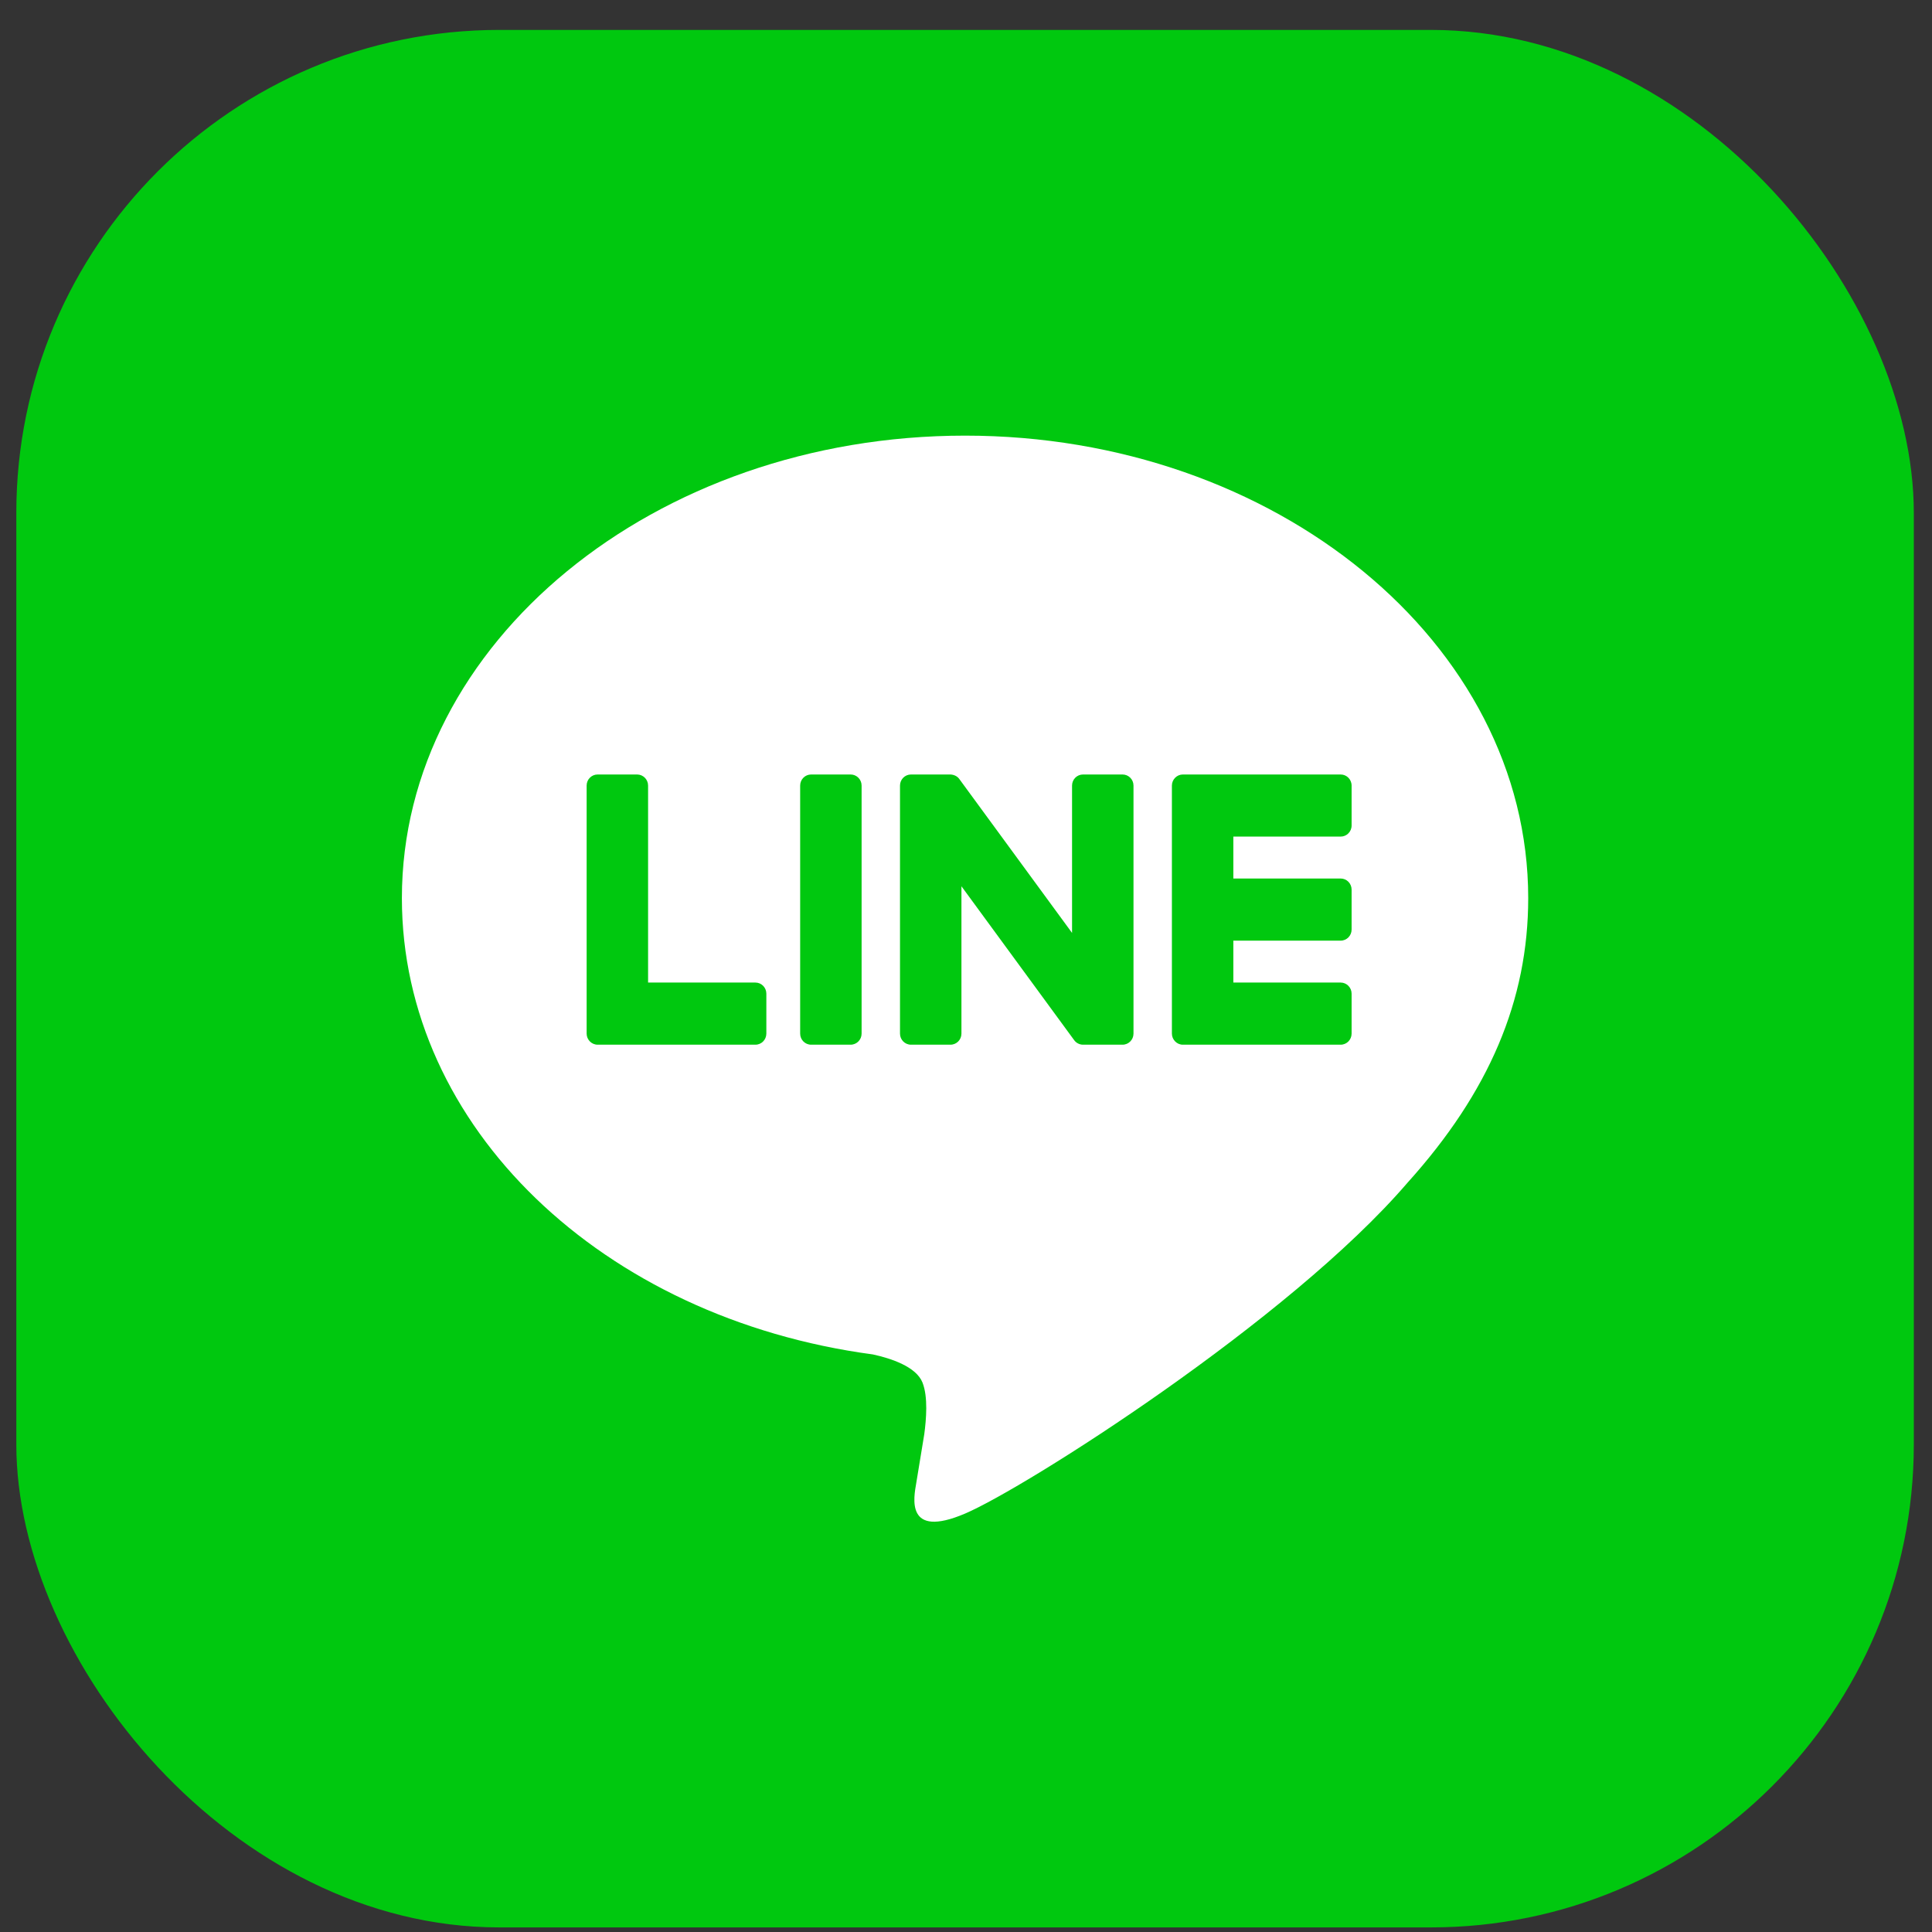
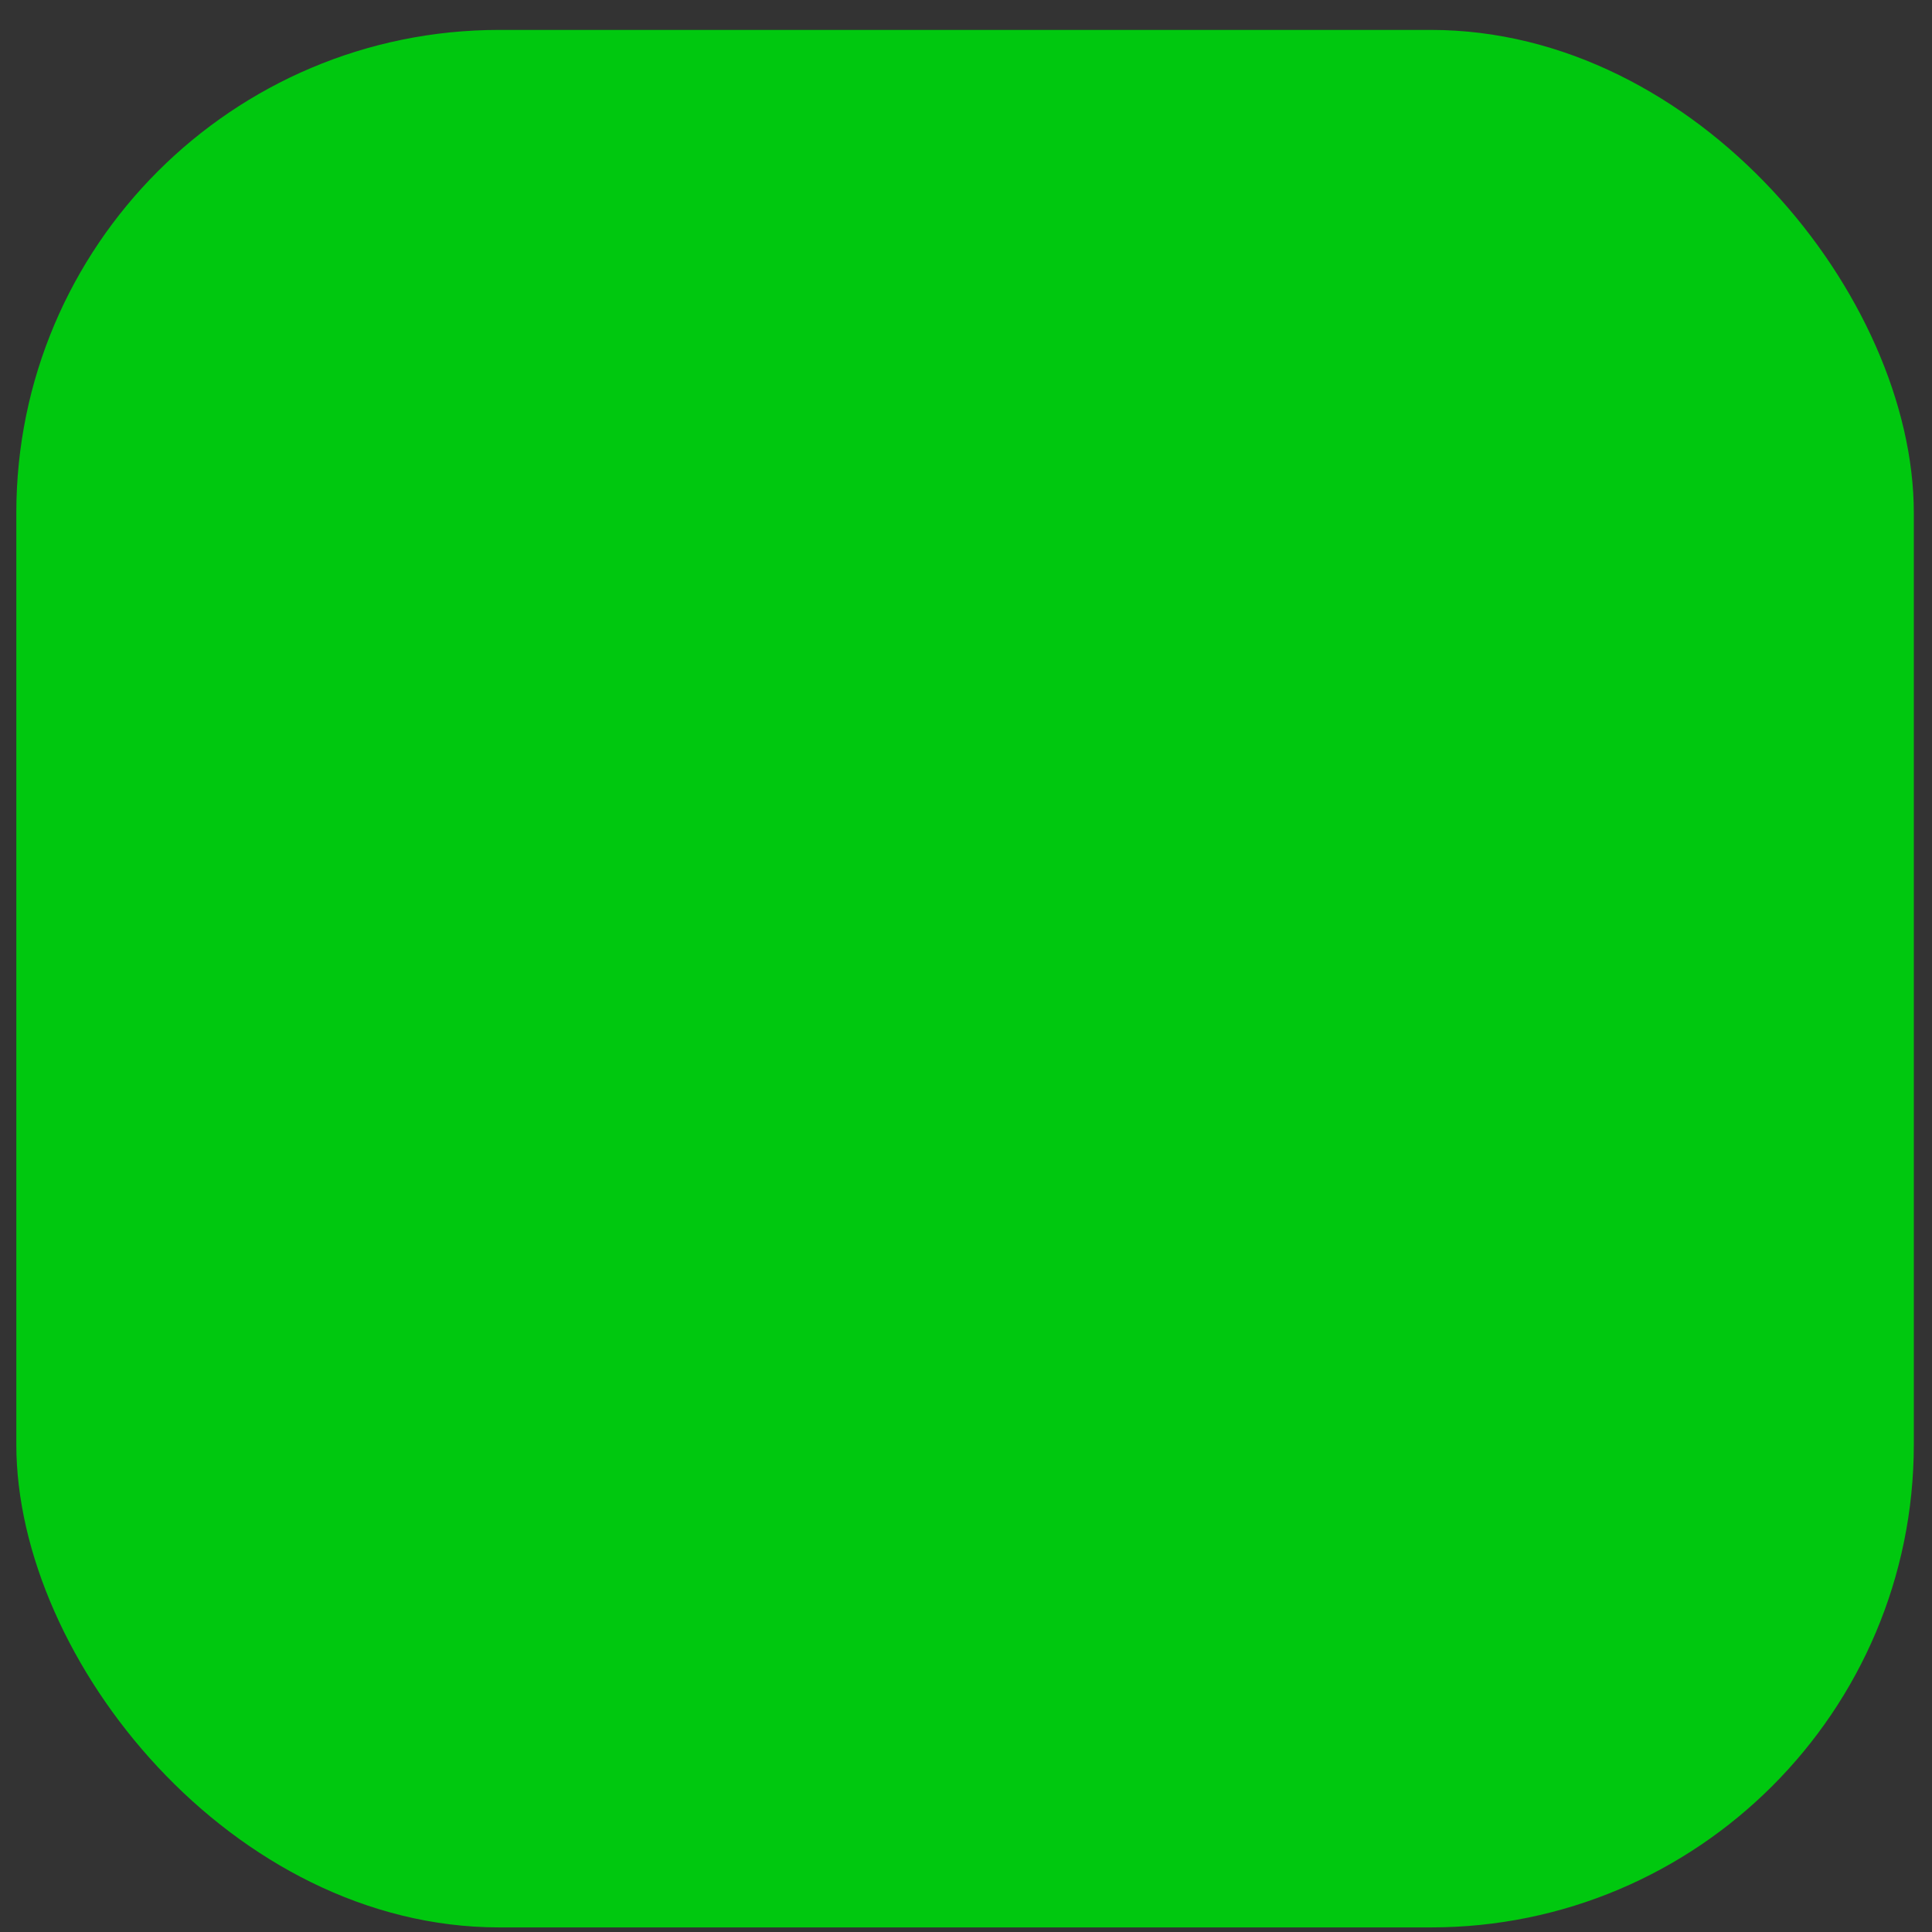
<svg xmlns="http://www.w3.org/2000/svg" width="56" height="56" viewBox="0 0 56 56" fill="none">
  <rect x="0" y="0" width="56" height="56" fill="#333333" stroke="none" />
  <rect x="0.473" y="0.867" width="55" height="55" rx="14" fill="#00C80F" />
-   <path d="M44.296 26.033C44.296 18.64 36.974 12.627 27.973 12.627C18.972 12.627 11.649 18.64 11.649 26.033C11.649 32.66 17.456 38.21 25.301 39.259C25.832 39.375 26.556 39.614 26.739 40.074C26.904 40.492 26.847 41.146 26.791 41.568C26.791 41.568 26.6 42.733 26.559 42.982C26.488 43.4 26.231 44.615 27.973 43.872C29.715 43.129 37.373 38.27 40.798 34.281C43.164 31.656 44.296 28.991 44.296 26.033Z" fill="white" />
-   <path d="M24.656 22.449H23.511C23.335 22.449 23.193 22.593 23.193 22.77V29.96C23.193 30.137 23.335 30.281 23.511 30.281H24.656C24.831 30.281 24.974 30.137 24.974 29.96V22.77C24.974 22.593 24.831 22.449 24.656 22.449Z" fill="#00C80F" />
  <path d="M32.537 22.449H31.392C31.216 22.449 31.074 22.593 31.074 22.77V27.041L27.815 22.592C27.754 22.5 27.657 22.455 27.55 22.449H26.405C26.23 22.449 26.087 22.593 26.087 22.77V29.96C26.087 30.137 26.23 30.281 26.405 30.281H27.55C27.726 30.281 27.868 30.137 27.868 29.96V25.689L31.132 30.145C31.19 30.229 31.29 30.281 31.392 30.281H32.537C32.713 30.281 32.855 30.137 32.855 29.96V22.77C32.855 22.593 32.713 22.449 32.537 22.449Z" fill="#00C80F" />
-   <path d="M21.896 28.48H18.785V22.77C18.785 22.593 18.642 22.449 18.467 22.449H17.322C17.146 22.449 17.004 22.593 17.004 22.77V29.959C17.004 30.134 17.146 30.281 17.322 30.281H21.896C22.071 30.281 22.213 30.137 22.213 29.959V28.802C22.213 28.624 22.071 28.48 21.896 28.48Z" fill="#00C80F" />
-   <path d="M38.86 24.249C39.035 24.249 39.177 24.106 39.177 23.928V22.771C39.177 22.593 39.035 22.449 38.86 22.449H34.286C34.11 22.449 33.968 22.596 33.968 22.77V29.959C33.968 30.133 34.11 30.281 34.285 30.281H38.86C39.035 30.281 39.177 30.137 39.177 29.959V28.802C39.177 28.625 39.035 28.48 38.86 28.48H35.749V27.265H38.86C39.035 27.265 39.177 27.121 39.177 26.944V25.786C39.177 25.609 39.035 25.464 38.86 25.464H35.749V24.249H38.86Z" fill="#00C80F" />
</svg>